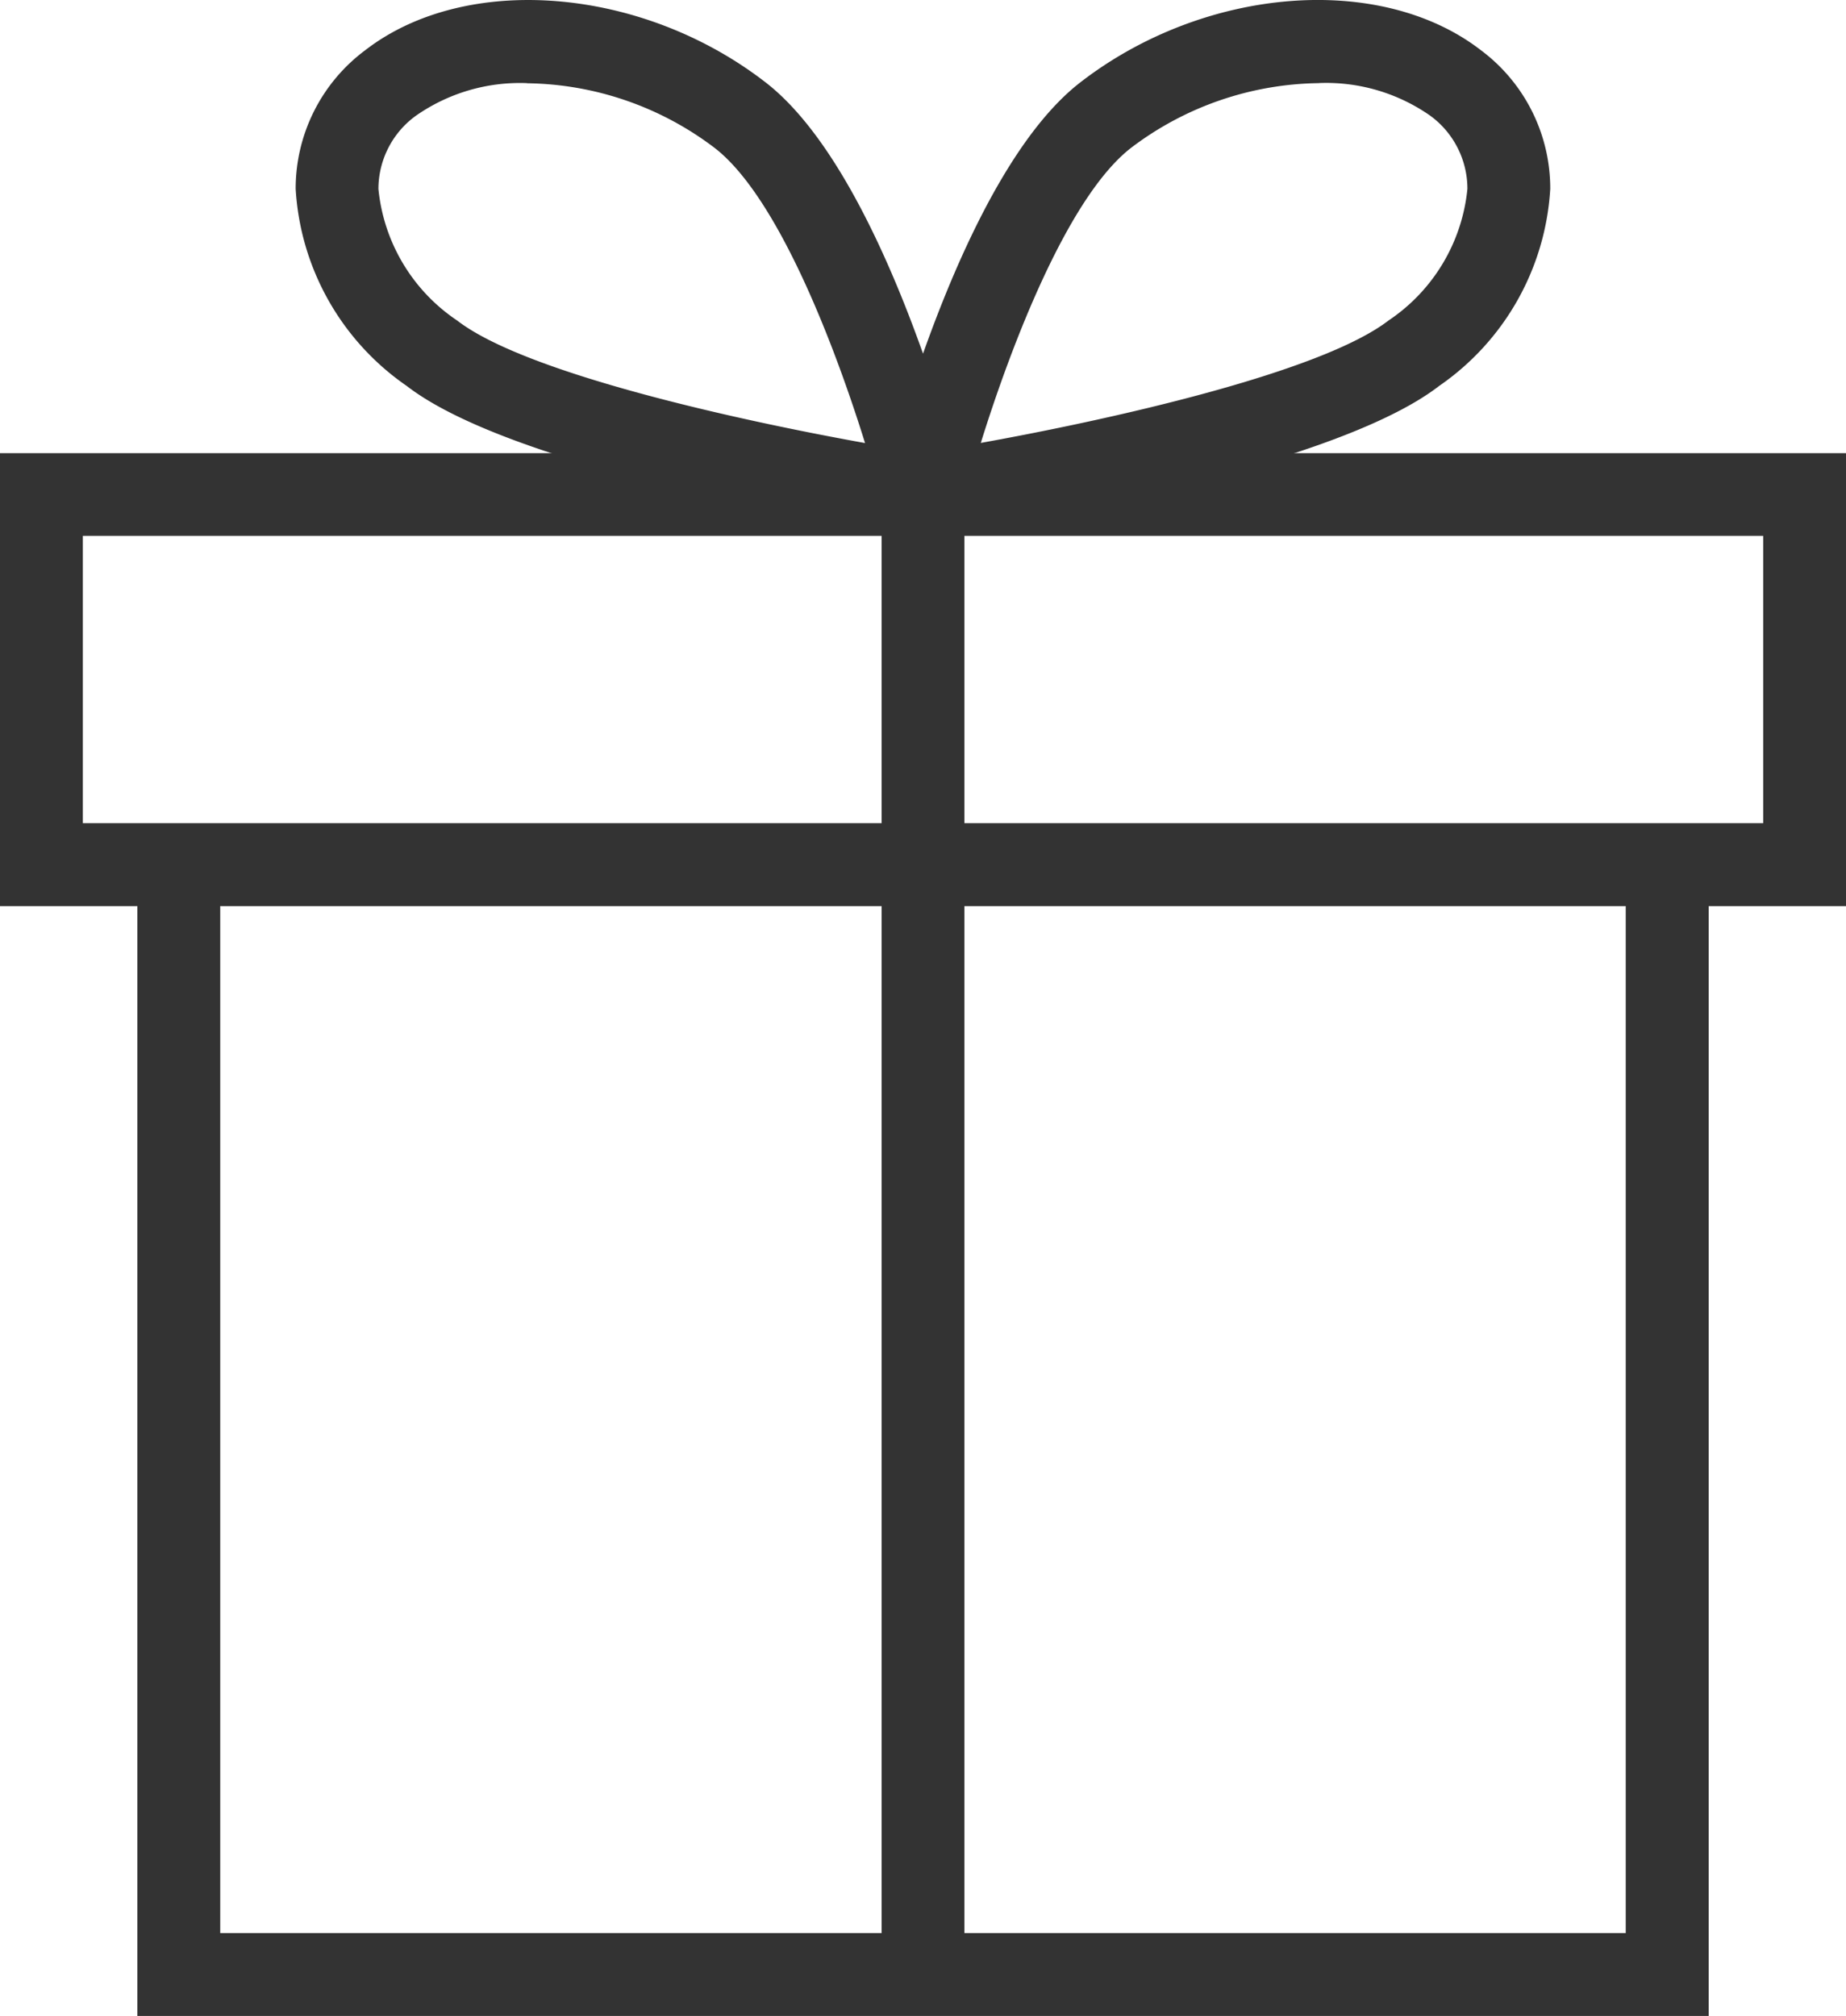
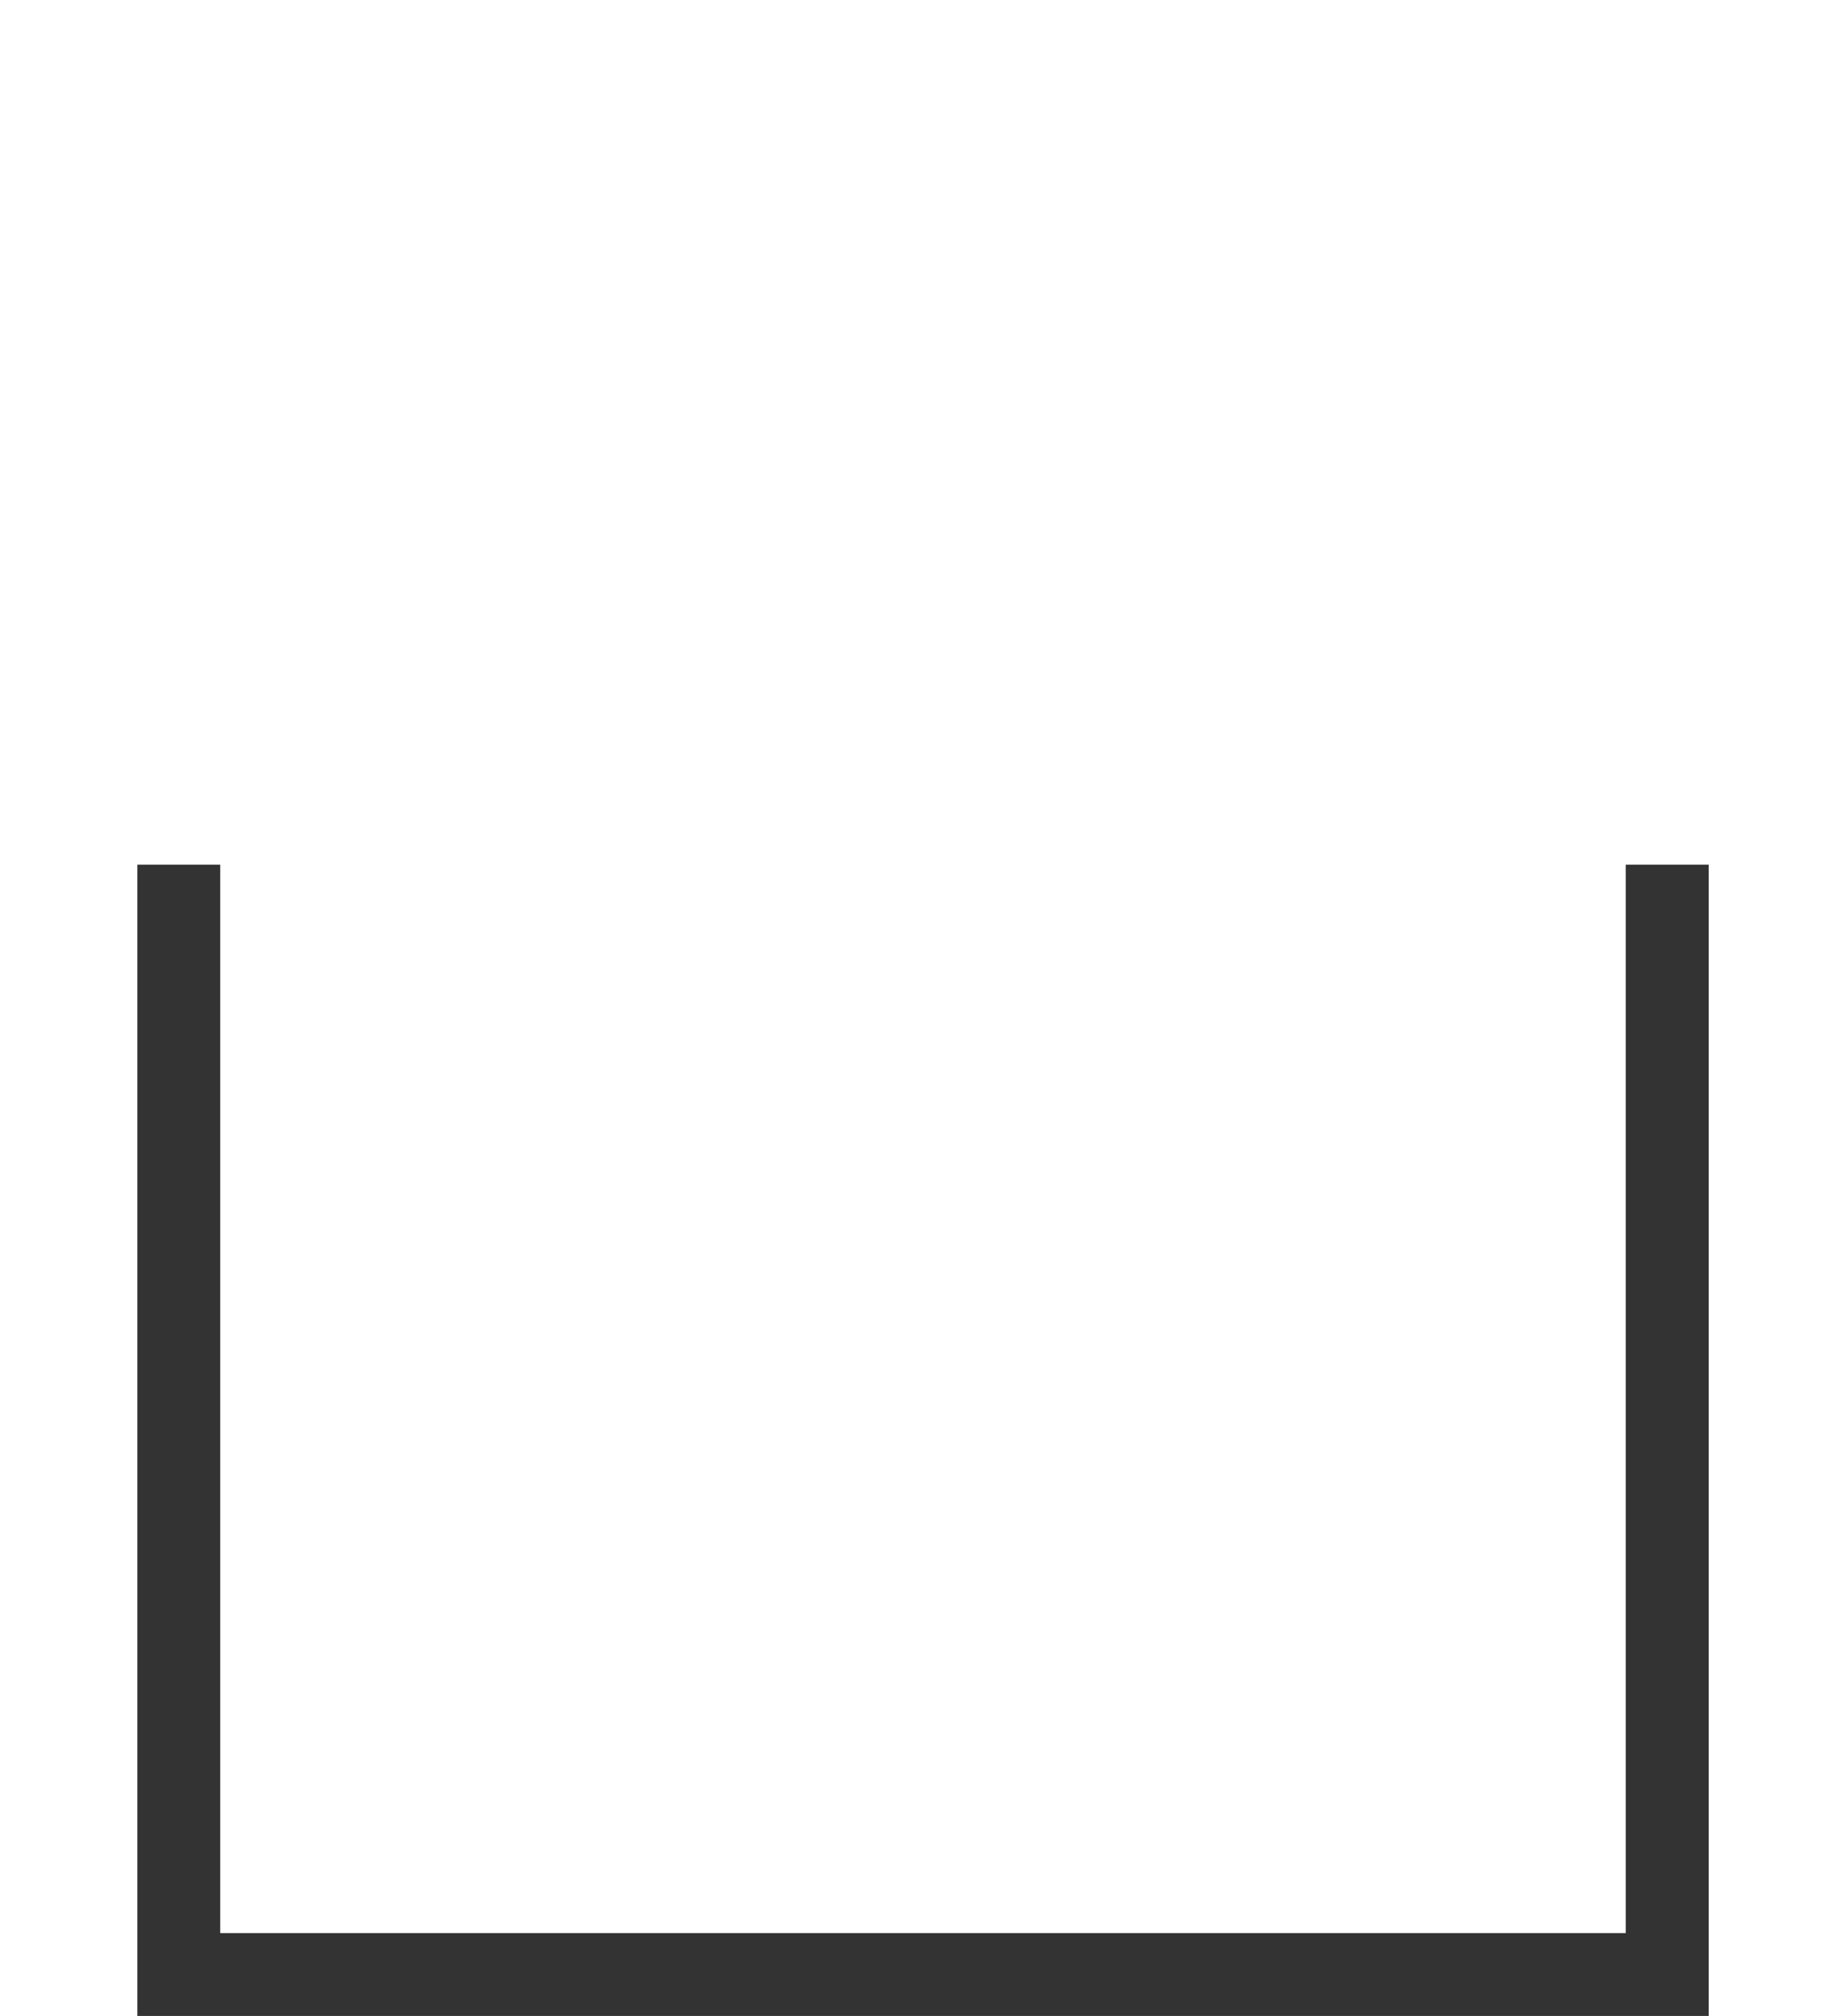
<svg xmlns="http://www.w3.org/2000/svg" width="44.878" height="49.005" viewBox="0 0 44.878 49.005">
  <defs>
    <clipPath id="clip-path">
-       <rect id="Rechteck_1993" data-name="Rechteck 1993" width="44.878" height="49.005" transform="translate(0 0)" fill="none" />
-     </clipPath>
+       </clipPath>
  </defs>
  <g id="Gruppe_291" data-name="Gruppe 291" transform="translate(0 0)">
    <path id="Pfad_3317" data-name="Pfad 3317" d="M39.523,21.02V46.991H5.354V21.02H3.34V49.005h38.2V21.02Z" fill="#333" />
    <g id="Gruppe_292" data-name="Gruppe 292">
      <g id="Gruppe_291-2" data-name="Gruppe 291" clip-path="url(#clip-path)">
        <path id="Pfad_3318" data-name="Pfad 3318" d="M44.878,22.027H0V11.016H44.878v11.01h0m-2.013-9H2.014v6.984H42.865Z" fill="#333" />
        <path id="Pfad_3319" data-name="Pfad 3319" d="M22.439,13.029a1.006,1.006,0,0,1-.976-1.253c.2-.771,1.986-7.6,4.805-9.777C29.279-.328,33.553-.671,36,1.219h0a4.193,4.193,0,0,1,1.688,3.372,6.263,6.263,0,0,1-2.7,4.79c-2.753,2.129-11.42,3.488-12.4,3.636a1.081,1.081,0,0,1-.15.011M32.064,2.021A7.7,7.7,0,0,0,27.5,3.592c-1.538,1.189-2.916,4.8-3.656,7.175,3.113-.56,8.256-1.7,9.914-2.977a4.363,4.363,0,0,0,1.916-3.2,2.2,2.2,0,0,0-.907-1.78,4.414,4.414,0,0,0-2.7-.791" fill="#333" />
        <path id="Pfad_3320" data-name="Pfad 3320" d="M22.439,13.029a.95.95,0,0,1-.151-.011c-.979-.148-9.647-1.507-12.4-3.636a6.263,6.263,0,0,1-2.7-4.789A4.193,4.193,0,0,1,8.88,1.22C11.324-.67,15.6-.328,18.609,2c2.82,2.179,4.611,9.005,4.806,9.776a1.007,1.007,0,0,1-.976,1.253M12.813,2.021a4.414,4.414,0,0,0-2.7.791h0A2.2,2.2,0,0,0,9.2,4.593a4.363,4.363,0,0,0,1.916,3.2c1.658,1.281,6.8,2.417,9.914,2.977-.739-2.376-2.118-5.986-3.656-7.174a7.69,7.69,0,0,0-4.565-1.572" fill="#333" />
        <rect id="Rechteck_1992" data-name="Rechteck 1992" width="2.013" height="35.975" transform="translate(21.433 12.023)" fill="#333" />
      </g>
    </g>
  </g>
</svg>